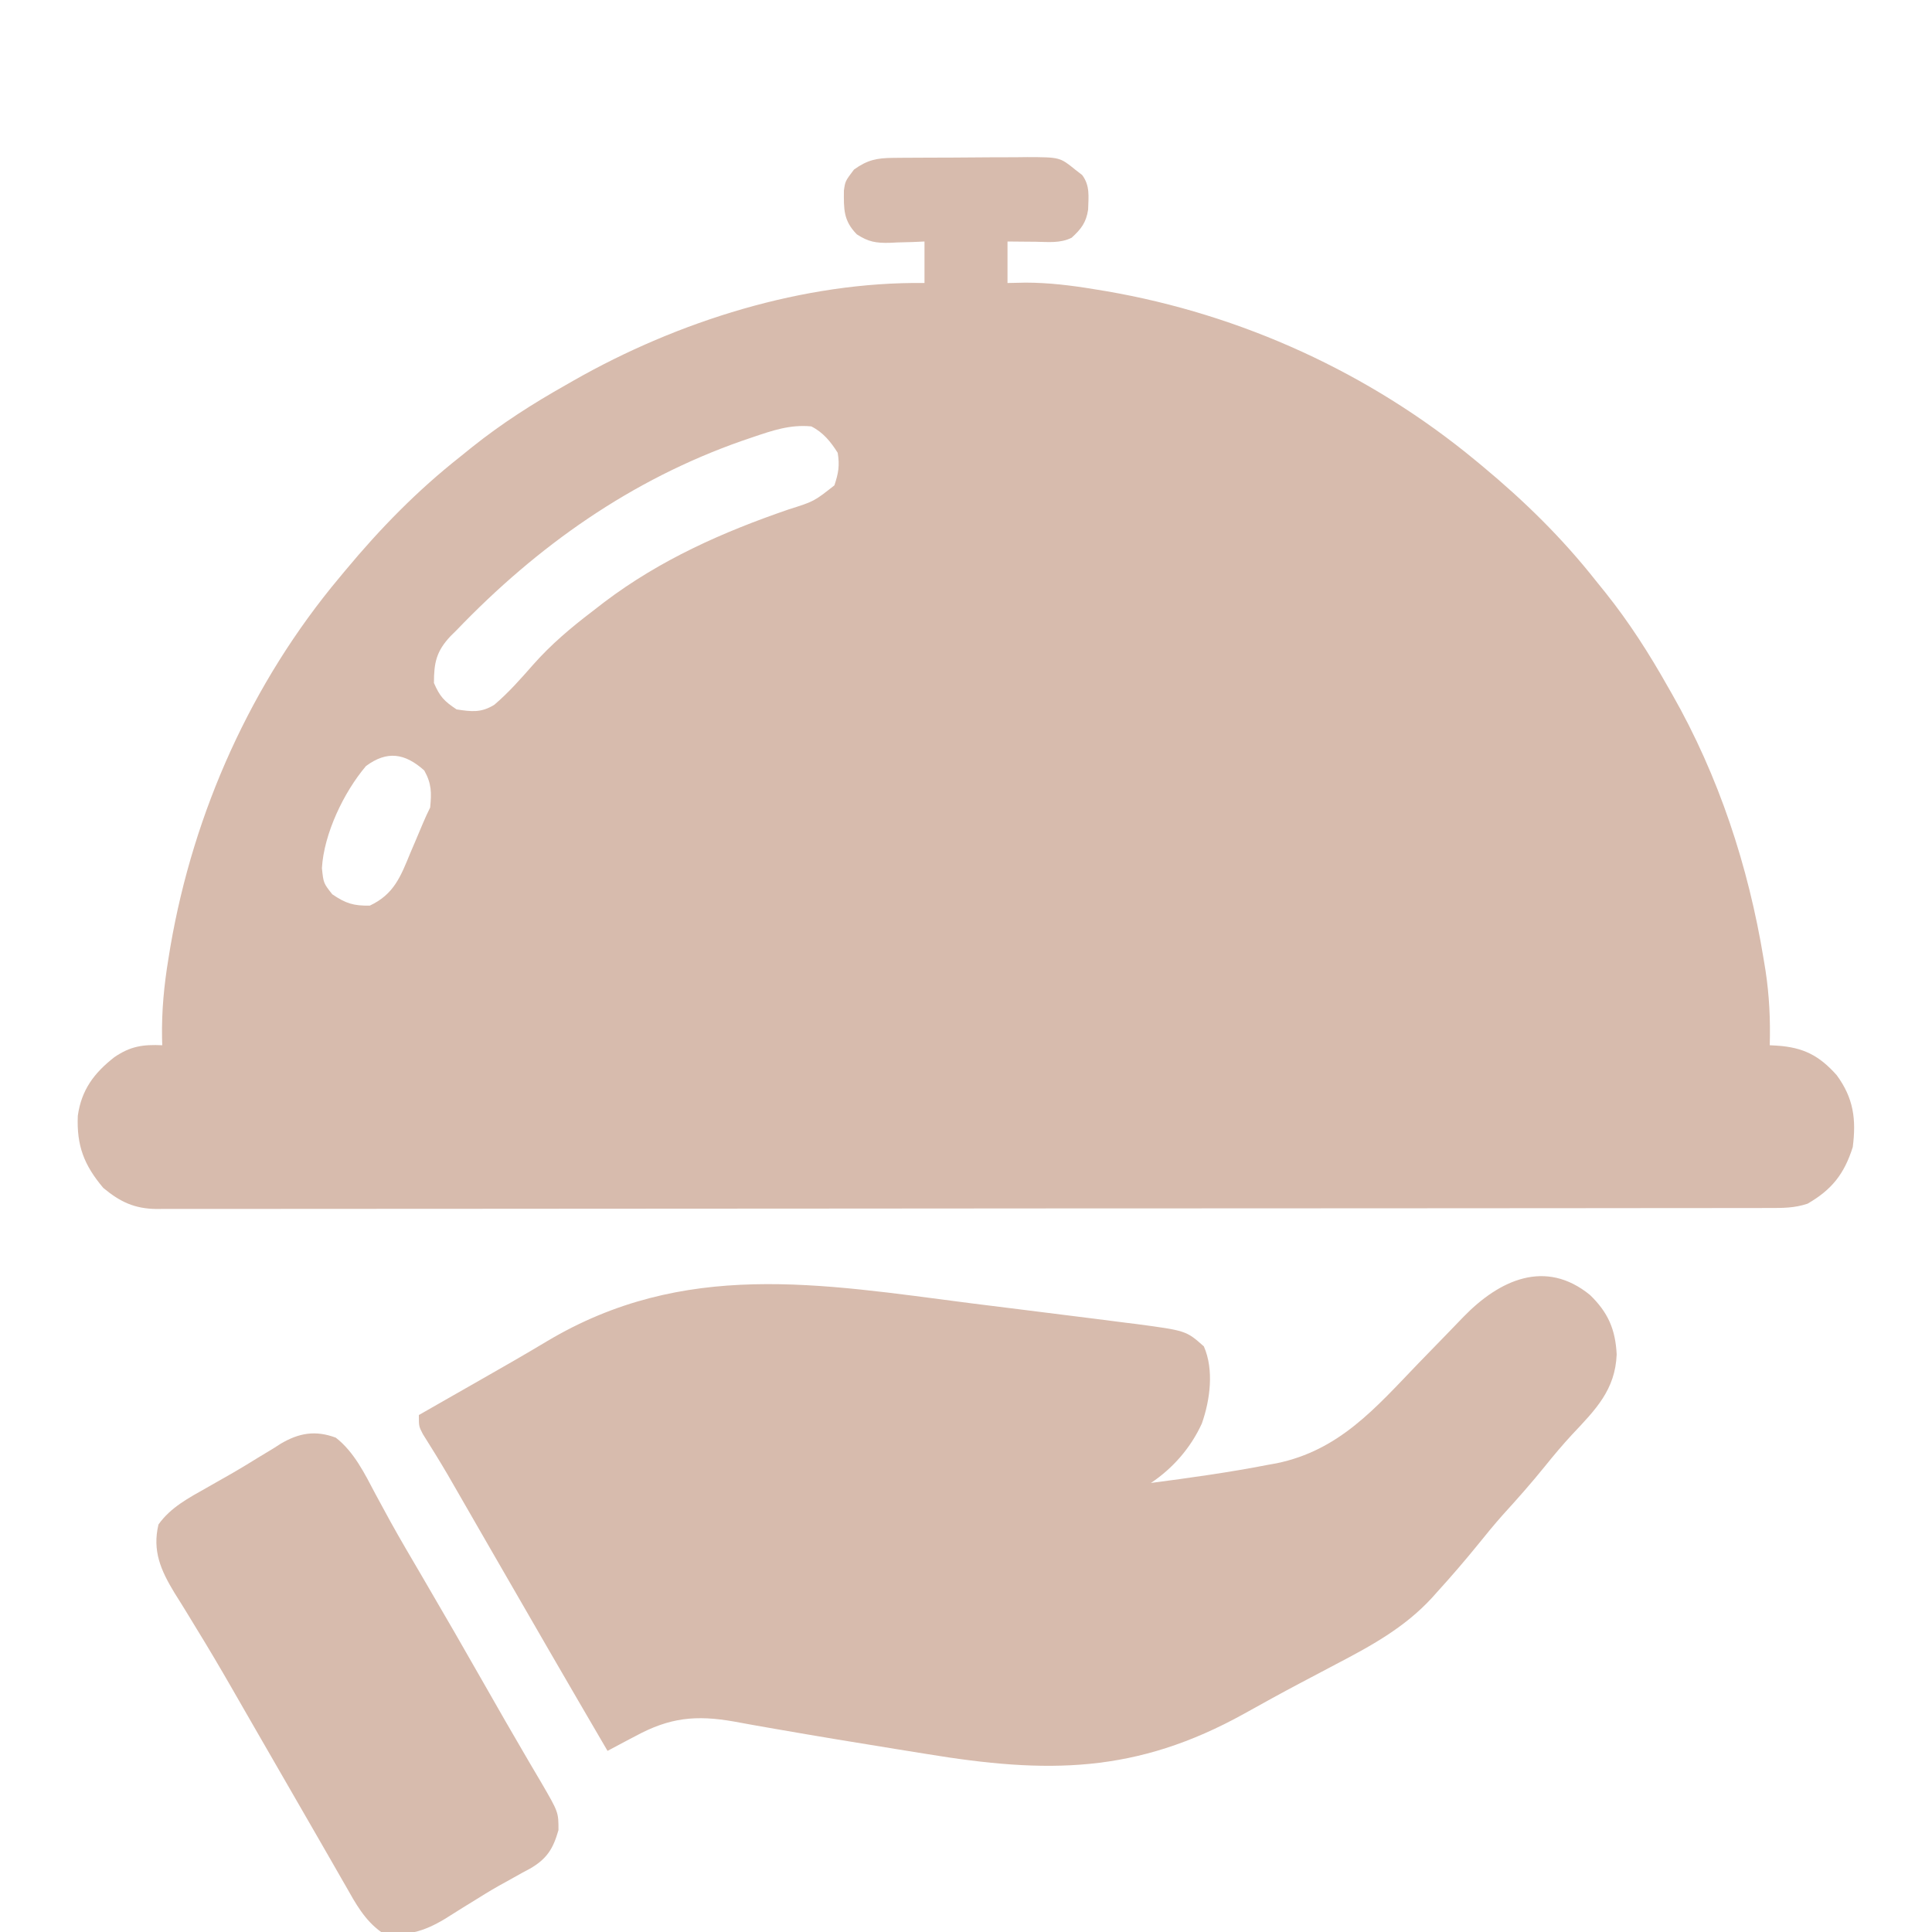
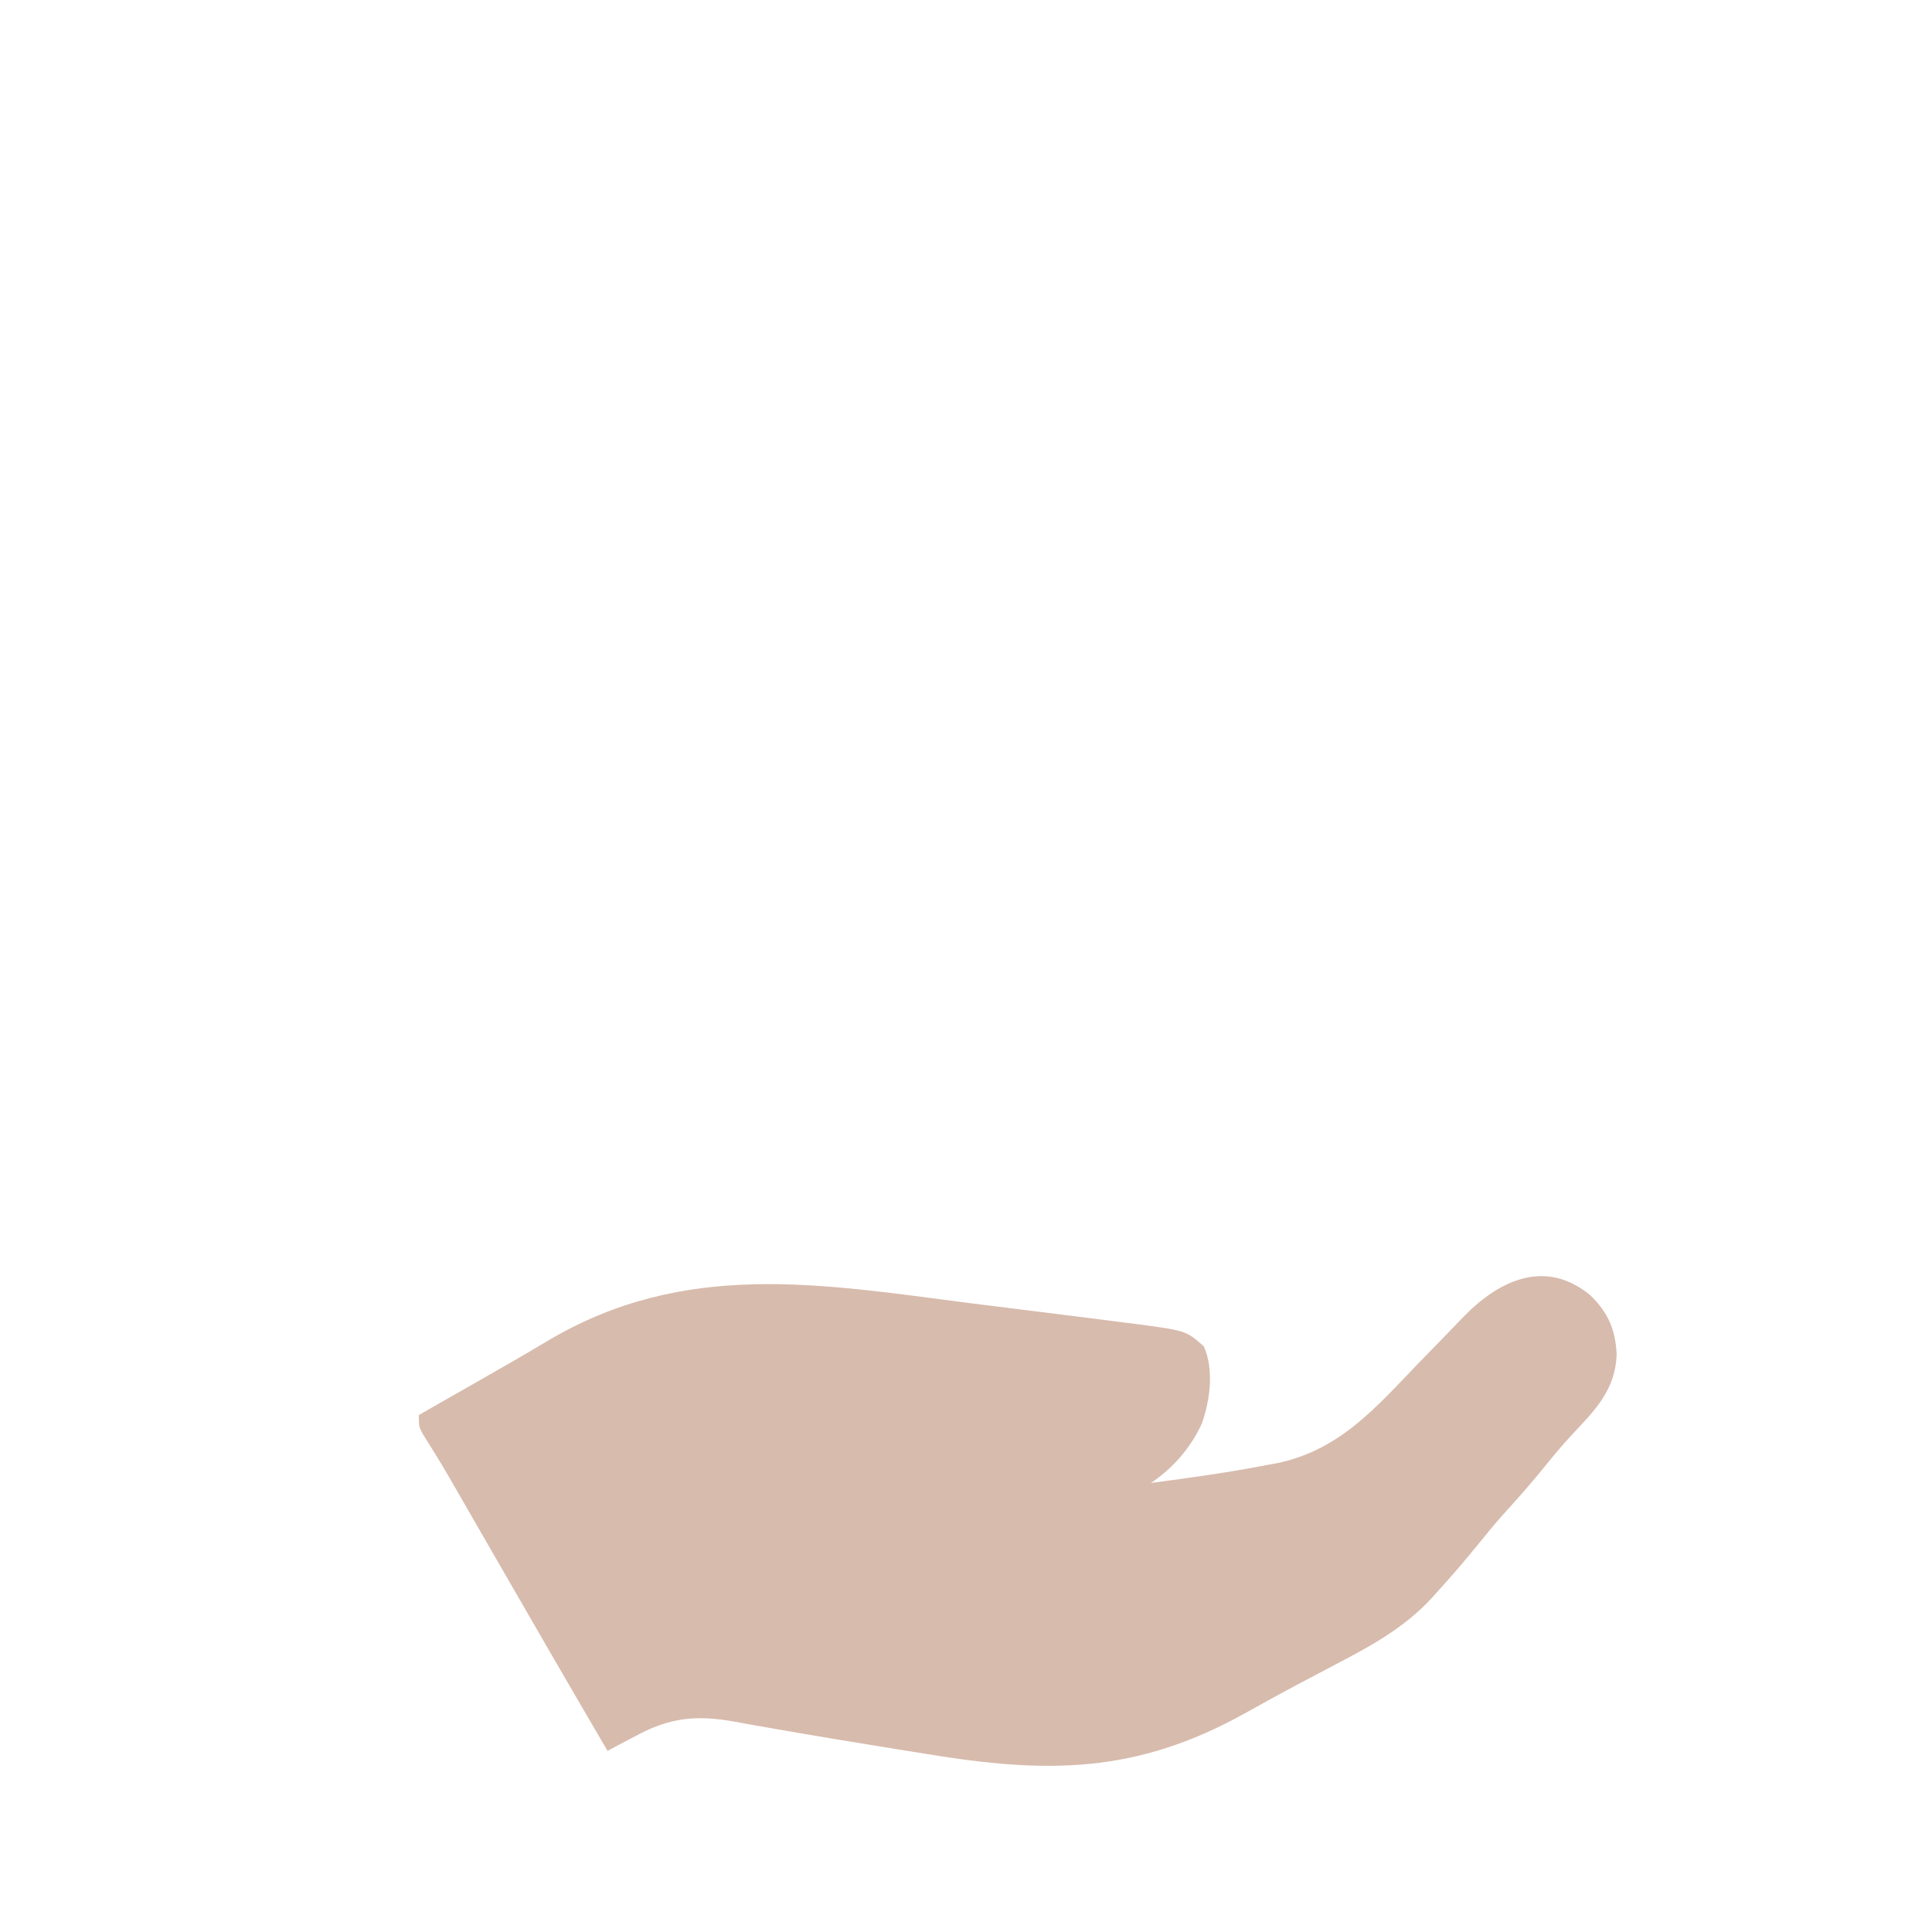
<svg xmlns="http://www.w3.org/2000/svg" version="1.1" width="512" height="512">
-   <path d="M0 0 C1.417 -0.014 1.417 -0.014 2.863 -0.029 C3.881 -0.033 4.9 -0.038 5.95 -0.042 C6.999 -0.048 8.048 -0.053 9.129 -0.059 C11.35 -0.069 13.571 -0.075 15.792 -0.079 C19.187 -0.089 22.582 -0.12 25.977 -0.151 C28.135 -0.158 30.292 -0.163 32.45 -0.167 C33.464 -0.179 34.479 -0.192 35.525 -0.204 C44.215 -0.177 44.215 -0.177 48.333 3.161 C49.216 3.846 49.216 3.846 50.118 4.544 C52.246 7.378 51.791 10.295 51.696 13.712 C51.191 17.116 49.846 18.87 47.333 21.161 C44.267 22.694 41.065 22.264 37.708 22.224 C37.001 22.219 36.295 22.215 35.567 22.21 C33.822 22.198 32.077 22.18 30.333 22.161 C30.333 25.791 30.333 29.421 30.333 33.161 C31.903 33.128 33.473 33.094 35.09 33.06 C41.249 33.065 47.139 33.787 53.208 34.786 C54.29 34.963 55.372 35.14 56.487 35.322 C92.372 41.497 126.27 56.966 154.333 80.161 C154.914 80.641 155.495 81.121 156.094 81.615 C167.309 90.931 177.284 100.686 186.333 112.161 C187.148 113.172 187.964 114.182 188.805 115.224 C195.103 123.11 200.382 131.375 205.333 140.161 C205.708 140.816 206.083 141.47 206.469 142.145 C218.822 163.826 226.673 187.705 230.708 212.286 C230.959 213.814 230.959 213.814 231.216 215.373 C232.222 222.012 232.525 228.451 232.333 235.161 C232.962 235.197 233.591 235.232 234.239 235.268 C241.169 235.714 245.439 237.862 250.083 243.099 C254.548 249.177 255.282 254.771 254.333 262.161 C252.075 269.286 248.768 273.466 242.333 277.161 C238.848 278.323 235.733 278.302 232.108 278.293 C231.364 278.295 230.619 278.297 229.852 278.299 C227.338 278.304 224.823 278.303 222.308 278.302 C220.495 278.304 218.682 278.307 216.868 278.311 C211.87 278.319 206.872 278.32 201.873 278.321 C196.489 278.323 191.104 278.331 185.72 278.337 C173.939 278.351 162.158 278.357 150.377 278.361 C143.025 278.364 135.673 278.368 128.321 278.373 C107.978 278.385 87.634 278.395 67.29 278.399 C65.988 278.399 64.685 278.399 63.343 278.399 C62.037 278.4 60.731 278.4 59.386 278.4 C56.74 278.4 54.094 278.401 51.448 278.401 C49.479 278.402 49.479 278.402 47.47 278.402 C26.193 278.406 4.916 278.423 -16.361 278.447 C-38.191 278.47 -60.021 278.483 -81.85 278.484 C-94.113 278.485 -106.376 278.491 -118.639 278.509 C-129.079 278.524 -139.519 278.529 -149.96 278.521 C-155.289 278.517 -160.618 278.518 -165.947 278.532 C-170.824 278.545 -175.699 278.544 -180.576 278.532 C-182.342 278.53 -184.109 278.533 -185.875 278.541 C-188.272 278.552 -190.669 278.545 -193.066 278.533 C-194.1 278.544 -194.1 278.544 -195.155 278.556 C-201.011 278.492 -204.846 276.679 -209.292 272.974 C-214.375 266.955 -216.388 261.795 -216.046 253.837 C-215.077 246.991 -211.761 242.551 -206.394 238.349 C-202.136 235.42 -198.791 234.923 -193.667 235.161 C-193.696 234.177 -193.696 234.177 -193.725 233.172 C-193.839 226.055 -193.198 219.303 -192.042 212.286 C-191.866 211.204 -191.689 210.122 -191.507 209.007 C-185.349 173.222 -169.999 138.998 -146.667 111.161 C-146.171 110.563 -145.674 109.965 -145.162 109.348 C-135.848 98.159 -126.128 88.199 -114.667 79.161 C-113.657 78.345 -112.646 77.529 -111.605 76.688 C-103.719 70.391 -95.453 65.112 -86.667 60.161 C-86.013 59.786 -85.358 59.411 -84.684 59.024 C-57.016 43.26 -23.678 32.761 8.333 33.161 C8.333 29.531 8.333 25.901 8.333 22.161 C6.795 22.231 6.795 22.231 5.227 22.302 C3.866 22.339 2.506 22.376 1.145 22.411 C0.471 22.445 -0.202 22.478 -0.896 22.513 C-4.558 22.584 -6.489 22.276 -9.593 20.271 C-13.179 16.624 -13.059 13.589 -13.023 8.646 C-12.667 6.161 -12.667 6.161 -10.355 3.099 C-6.801 0.536 -4.267 0.035 0 0 Z M-37.23 74.036 C-38.607 74.504 -38.607 74.504 -40.012 74.981 C-69.377 85.274 -94.193 102.78 -115.667 125.161 C-116.186 125.673 -116.704 126.185 -117.238 126.712 C-121.044 130.746 -121.667 133.777 -121.667 139.161 C-120.093 142.782 -118.979 143.954 -115.667 146.161 C-111.669 146.771 -109.176 147.085 -105.683 144.946 C-101.88 141.714 -98.643 138.03 -95.355 134.286 C-90.593 128.907 -85.373 124.509 -79.667 120.161 C-78.63 119.358 -77.592 118.555 -76.523 117.728 C-61.636 106.481 -45.222 99.19 -27.667 93.161 C-20.938 91.039 -20.938 91.039 -15.542 86.786 C-14.464 83.551 -14.114 81.551 -14.667 78.161 C-16.502 75.24 -18.533 72.728 -21.667 71.161 C-27.289 70.622 -31.982 72.253 -37.23 74.036 Z M-139.667 161.161 C-145.562 168.087 -150.84 179.158 -151.355 188.224 C-150.941 192.21 -150.941 192.21 -148.605 195.161 C-145.05 197.582 -142.971 198.237 -138.667 198.161 C-132.22 195.135 -130.475 190.412 -127.855 184.036 C-127.461 183.117 -127.067 182.198 -126.662 181.251 C-125.937 179.558 -125.219 177.861 -124.512 176.161 C-123.941 174.808 -123.324 173.474 -122.667 172.161 C-122.294 168.198 -122.278 165.862 -124.23 162.349 C-129.358 157.747 -134.085 157.035 -139.667 161.161 Z " fill="#d7bbad" transform="translate(236.667,41.839)" />
  <path d="M0 0 C4.785 4.632 6.728 9.112 7.062 15.75 C6.681 25.134 1.503 30.34 -4.727 36.953 C-7.253 39.68 -9.607 42.48 -11.938 45.375 C-15.528 49.824 -19.286 54.069 -23.137 58.293 C-25.403 60.845 -27.55 63.464 -29.688 66.125 C-33.16 70.399 -36.736 74.55 -40.438 78.625 C-40.908 79.152 -41.378 79.679 -41.863 80.222 C-49.173 88.175 -58.004 92.976 -67.5 97.938 C-70.005 99.258 -72.508 100.582 -75.012 101.906 C-75.948 102.4 -75.948 102.4 -76.902 102.903 C-81.818 105.501 -86.681 108.186 -91.536 110.894 C-120.337 126.902 -143.878 126.901 -175.875 121.625 C-178.444 121.211 -181.013 120.797 -183.582 120.385 C-194.221 118.672 -204.854 116.923 -215.469 115.066 C-216.176 114.944 -216.884 114.821 -217.613 114.695 C-220.683 114.162 -223.748 113.618 -226.811 113.046 C-236.922 111.255 -243.897 111.969 -252.938 116.875 C-253.66 117.252 -254.383 117.629 -255.127 118.018 C-256.883 118.936 -258.63 119.873 -260.375 120.812 C-270.785 103.013 -281.112 85.167 -291.399 67.296 C-292.756 64.939 -294.113 62.582 -295.471 60.226 C-296.74 58.022 -298.009 55.818 -299.277 53.614 C-299.857 52.607 -300.437 51.6 -301.035 50.562 C-301.59 49.6 -302.144 48.637 -302.715 47.645 C-304.845 44.011 -307.063 40.435 -309.306 36.871 C-310.375 34.812 -310.375 34.812 -310.375 31.812 C-308.579 30.786 -306.784 29.76 -304.988 28.734 C-304.424 28.412 -303.859 28.089 -303.278 27.756 C-300.129 25.956 -296.979 24.159 -293.827 22.366 C-288.012 19.055 -282.209 15.734 -276.473 12.289 C-240.12 -9.403 -204.219 -2.982 -164.011 2.2 C-159.544 2.771 -155.075 3.322 -150.605 3.872 C-146.269 4.408 -141.935 4.953 -137.6 5.502 C-135.545 5.761 -133.49 6.018 -131.435 6.273 C-128.574 6.63 -125.715 6.998 -122.857 7.37 C-122.026 7.472 -121.195 7.573 -120.339 7.678 C-107.037 9.452 -107.037 9.452 -102.34 13.617 C-99.617 19.814 -100.676 27.827 -102.875 34.062 C-105.797 40.472 -110.53 45.916 -116.375 49.812 C-105.983 48.448 -95.602 47.009 -85.312 45 C-84.59 44.871 -83.867 44.743 -83.122 44.61 C-66.44 41.189 -56.923 30.007 -45.562 18.188 C-43.082 15.624 -40.597 13.065 -38.103 10.514 C-36.56 8.936 -35.026 7.349 -33.502 5.753 C-24.033 -3.98 -11.833 -9.662 0 0 Z " fill="#d7bbad" transform="translate(421.375,343.188)" />
-   <path d="M0 0 C4.857 3.786 7.678 9.582 10.5 14.938 C11.37 16.544 12.242 18.15 13.117 19.754 C13.581 20.605 14.045 21.456 14.522 22.333 C17.142 27.061 19.888 31.715 22.625 36.375 C28.534 46.457 34.368 56.58 40.145 66.738 C43.283 72.253 46.434 77.758 49.645 83.23 C50.203 84.189 50.762 85.147 51.337 86.134 C52.371 87.904 53.411 89.67 54.459 91.43 C59.006 99.251 59.006 99.251 59 104 C57.571 109.001 55.916 111.643 51.368 114.258 C50.752 114.585 50.135 114.913 49.5 115.25 C48.152 116.003 46.804 116.757 45.457 117.512 C44.739 117.907 44.02 118.302 43.28 118.708 C40.855 120.082 38.497 121.539 36.137 123.02 C35.314 123.525 34.492 124.031 33.645 124.552 C32.045 125.535 30.455 126.532 28.875 127.546 C23.36 130.861 18.434 132.385 12 131 C7.635 127.861 5.232 123.435 2.625 118.812 C1.996 117.721 1.996 117.721 1.354 116.607 C0.415 114.975 -0.521 113.341 -1.455 111.705 C-3.113 108.803 -4.784 105.909 -6.457 103.016 C-10.313 96.348 -14.157 89.674 -18 83 C-19.896 79.708 -21.792 76.416 -23.69 73.125 C-24.933 70.967 -26.174 68.808 -27.411 66.647 C-30.551 61.177 -33.747 55.753 -37.055 50.383 C-37.706 49.31 -38.358 48.238 -39.029 47.133 C-40.263 45.107 -41.514 43.092 -42.785 41.089 C-46.376 35.153 -48.672 29.997 -47 23 C-43.764 18.451 -38.979 15.959 -34.188 13.25 C-33.446 12.827 -32.705 12.404 -31.941 11.968 C-30.398 11.087 -28.853 10.208 -27.306 9.332 C-25.058 8.034 -22.85 6.685 -20.645 5.316 C-19.263 4.482 -17.882 3.647 -16.5 2.812 C-15.568 2.215 -15.568 2.215 -14.618 1.604 C-9.756 -1.268 -5.398 -2.012 0 0 Z " fill="#d7bbad" transform="translate(89,381)" />
</svg>